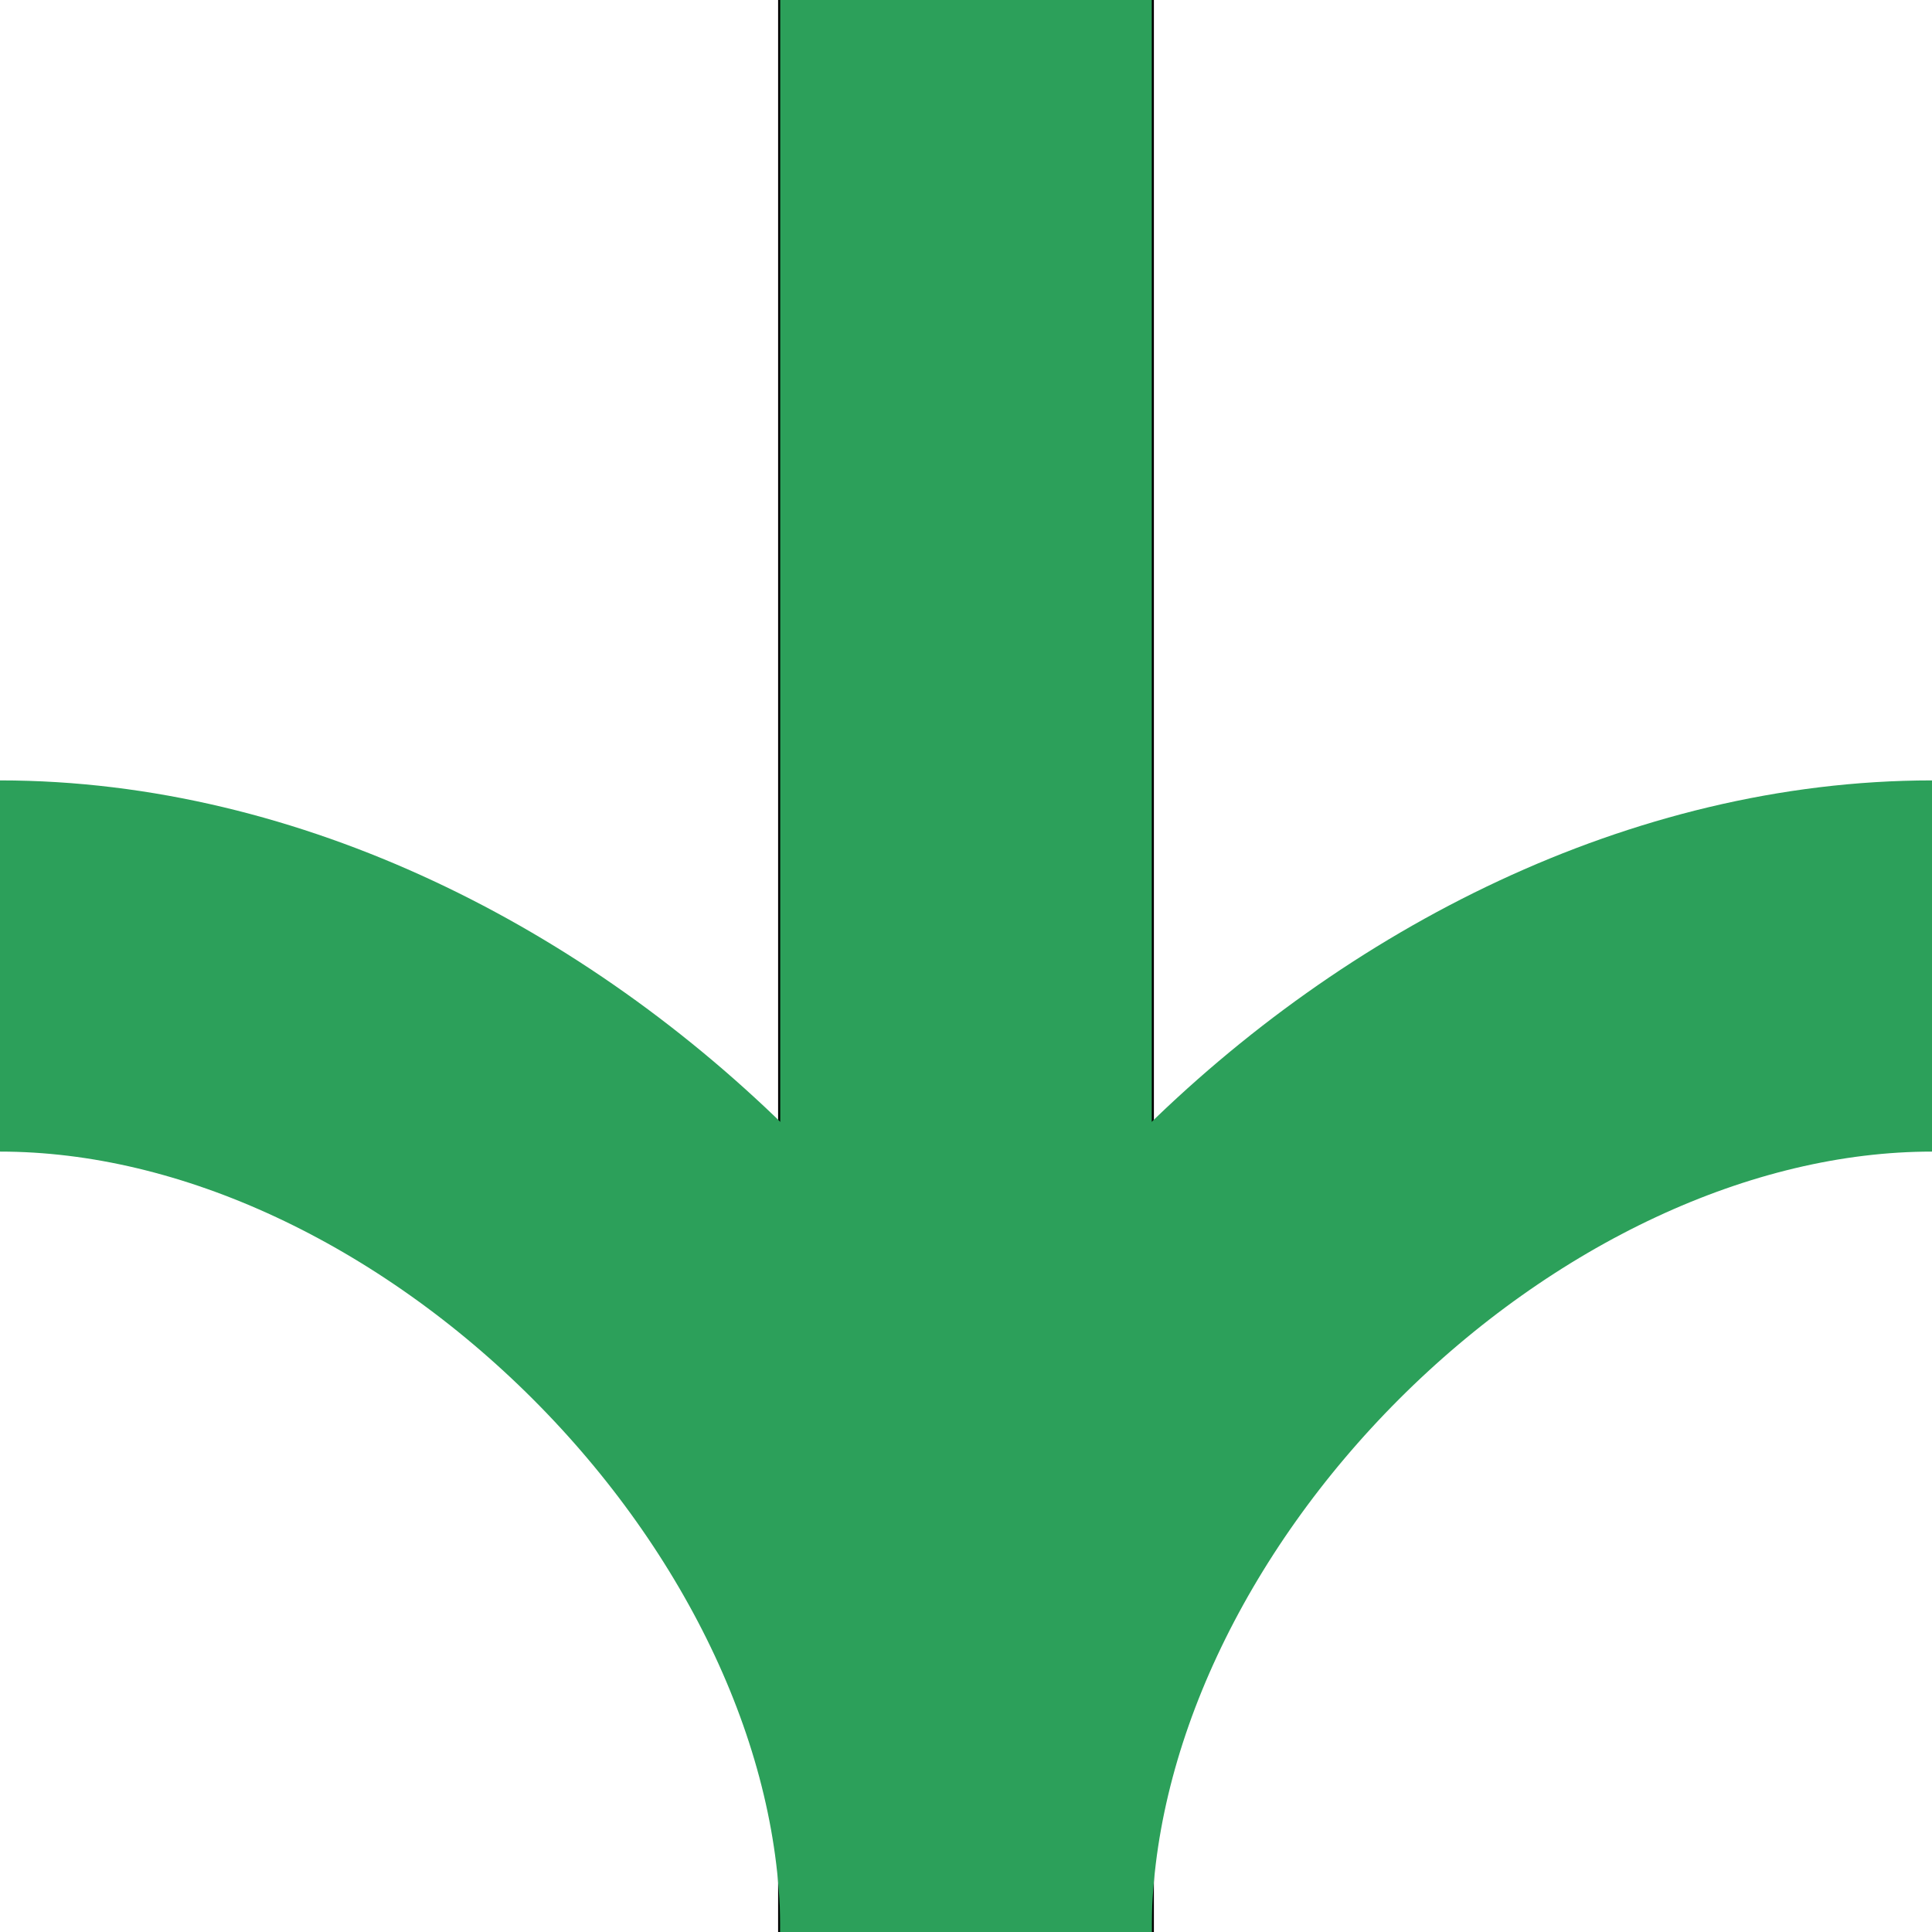
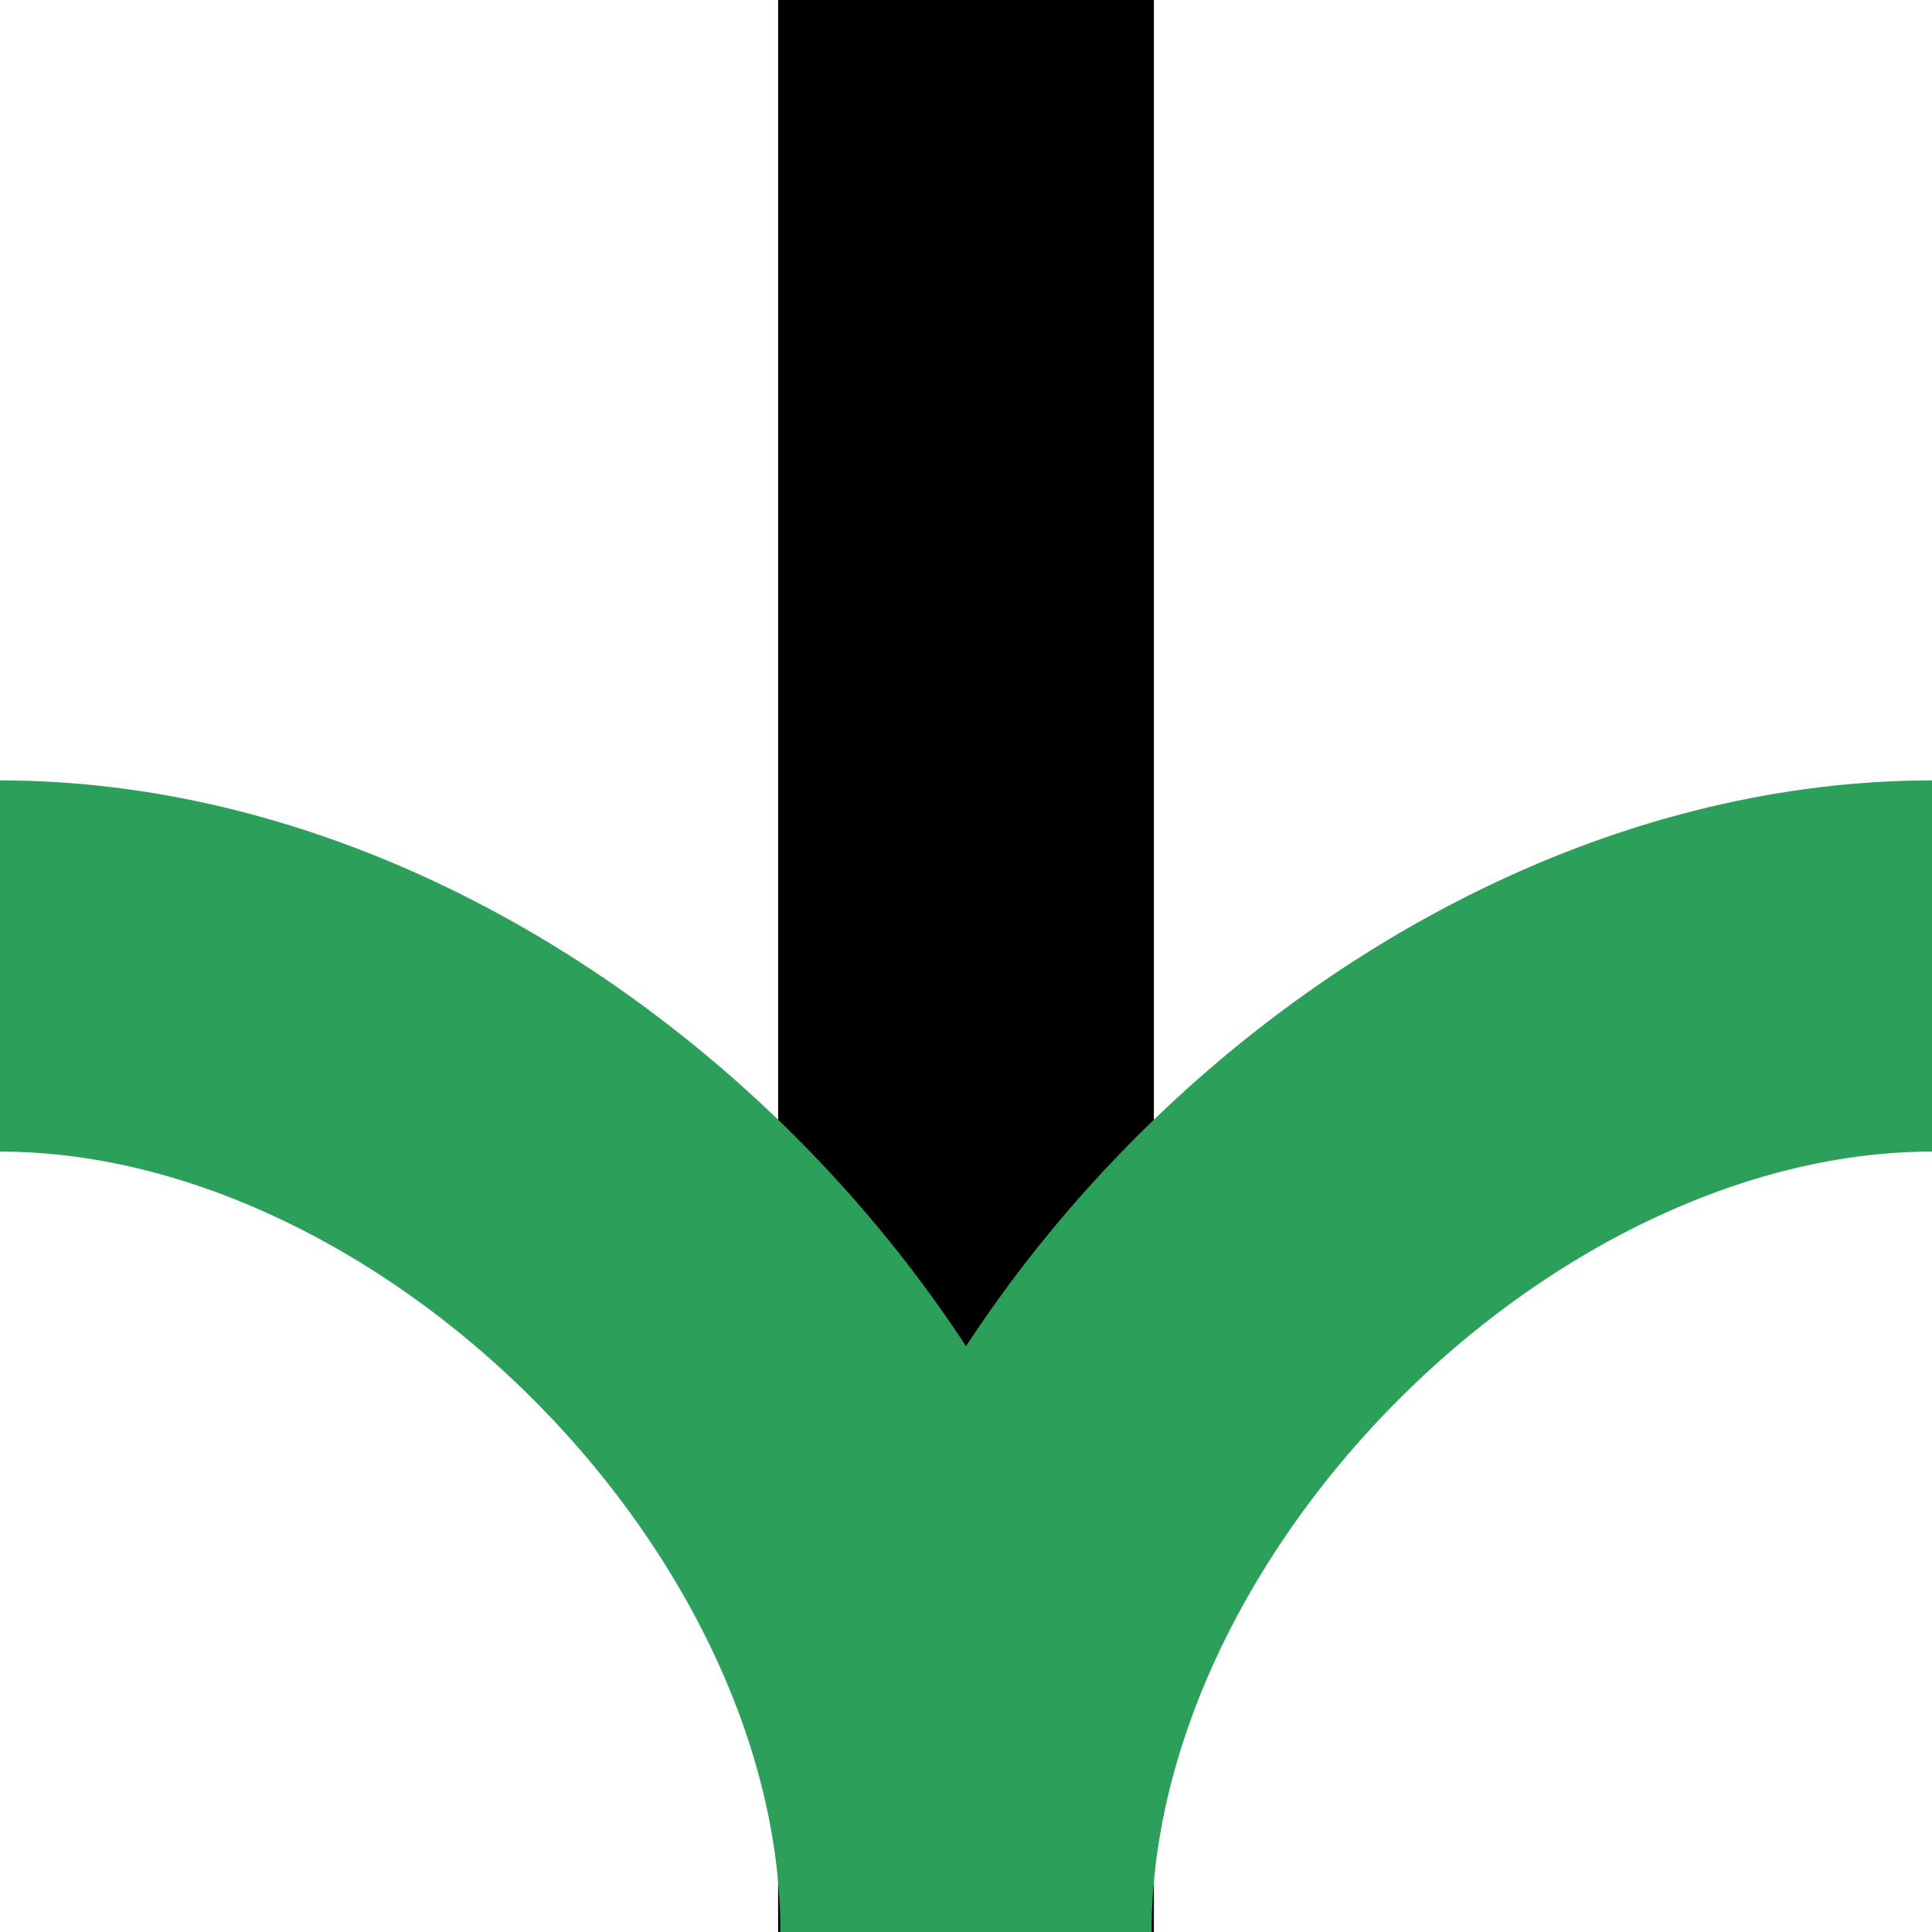
<svg xmlns="http://www.w3.org/2000/svg" xml:space="preserve" width="500px" height="500px" style="shape-rendering:geometricPrecision; text-rendering:geometricPrecision; image-rendering:optimizeQuality; fill-rule:evenodd; clip-rule:evenodd" viewBox="0 0 500 500">
  <defs>
    <style type="text/css">
   
    .str0 {stroke:#2CA05A;stroke-width:96.064}
    .str1 {stroke:#2CA05A;stroke-width:96.154}
    .fil1 {fill:none}
   
  </style>
  </defs>
  <g id="Ebene_x0020_1">
    <path class="fil0" d="M298.625 500c-32.413,0 -64.836,0 -97.249,0 0,-166.651 0,-333.35 0,-500.001 32.413,0 64.836,0 97.249,0 0,166.65 0,333.35 0,500.001z" />
    <path class="fil1 str0" d="M250 500c0,-125 -125,-250 -250,-250" />
    <path class="fil1 str0" d="M250 500c0,-125 125,-250 250,-250" />
-     <line class="fil1 str1" x1="250" y1="500" x2="250" y2="-0" />
  </g>
  <line class="fil1 str1" x1="-120.085" y1="118.831" x2="-120.085" y2="410.855" />
</svg>